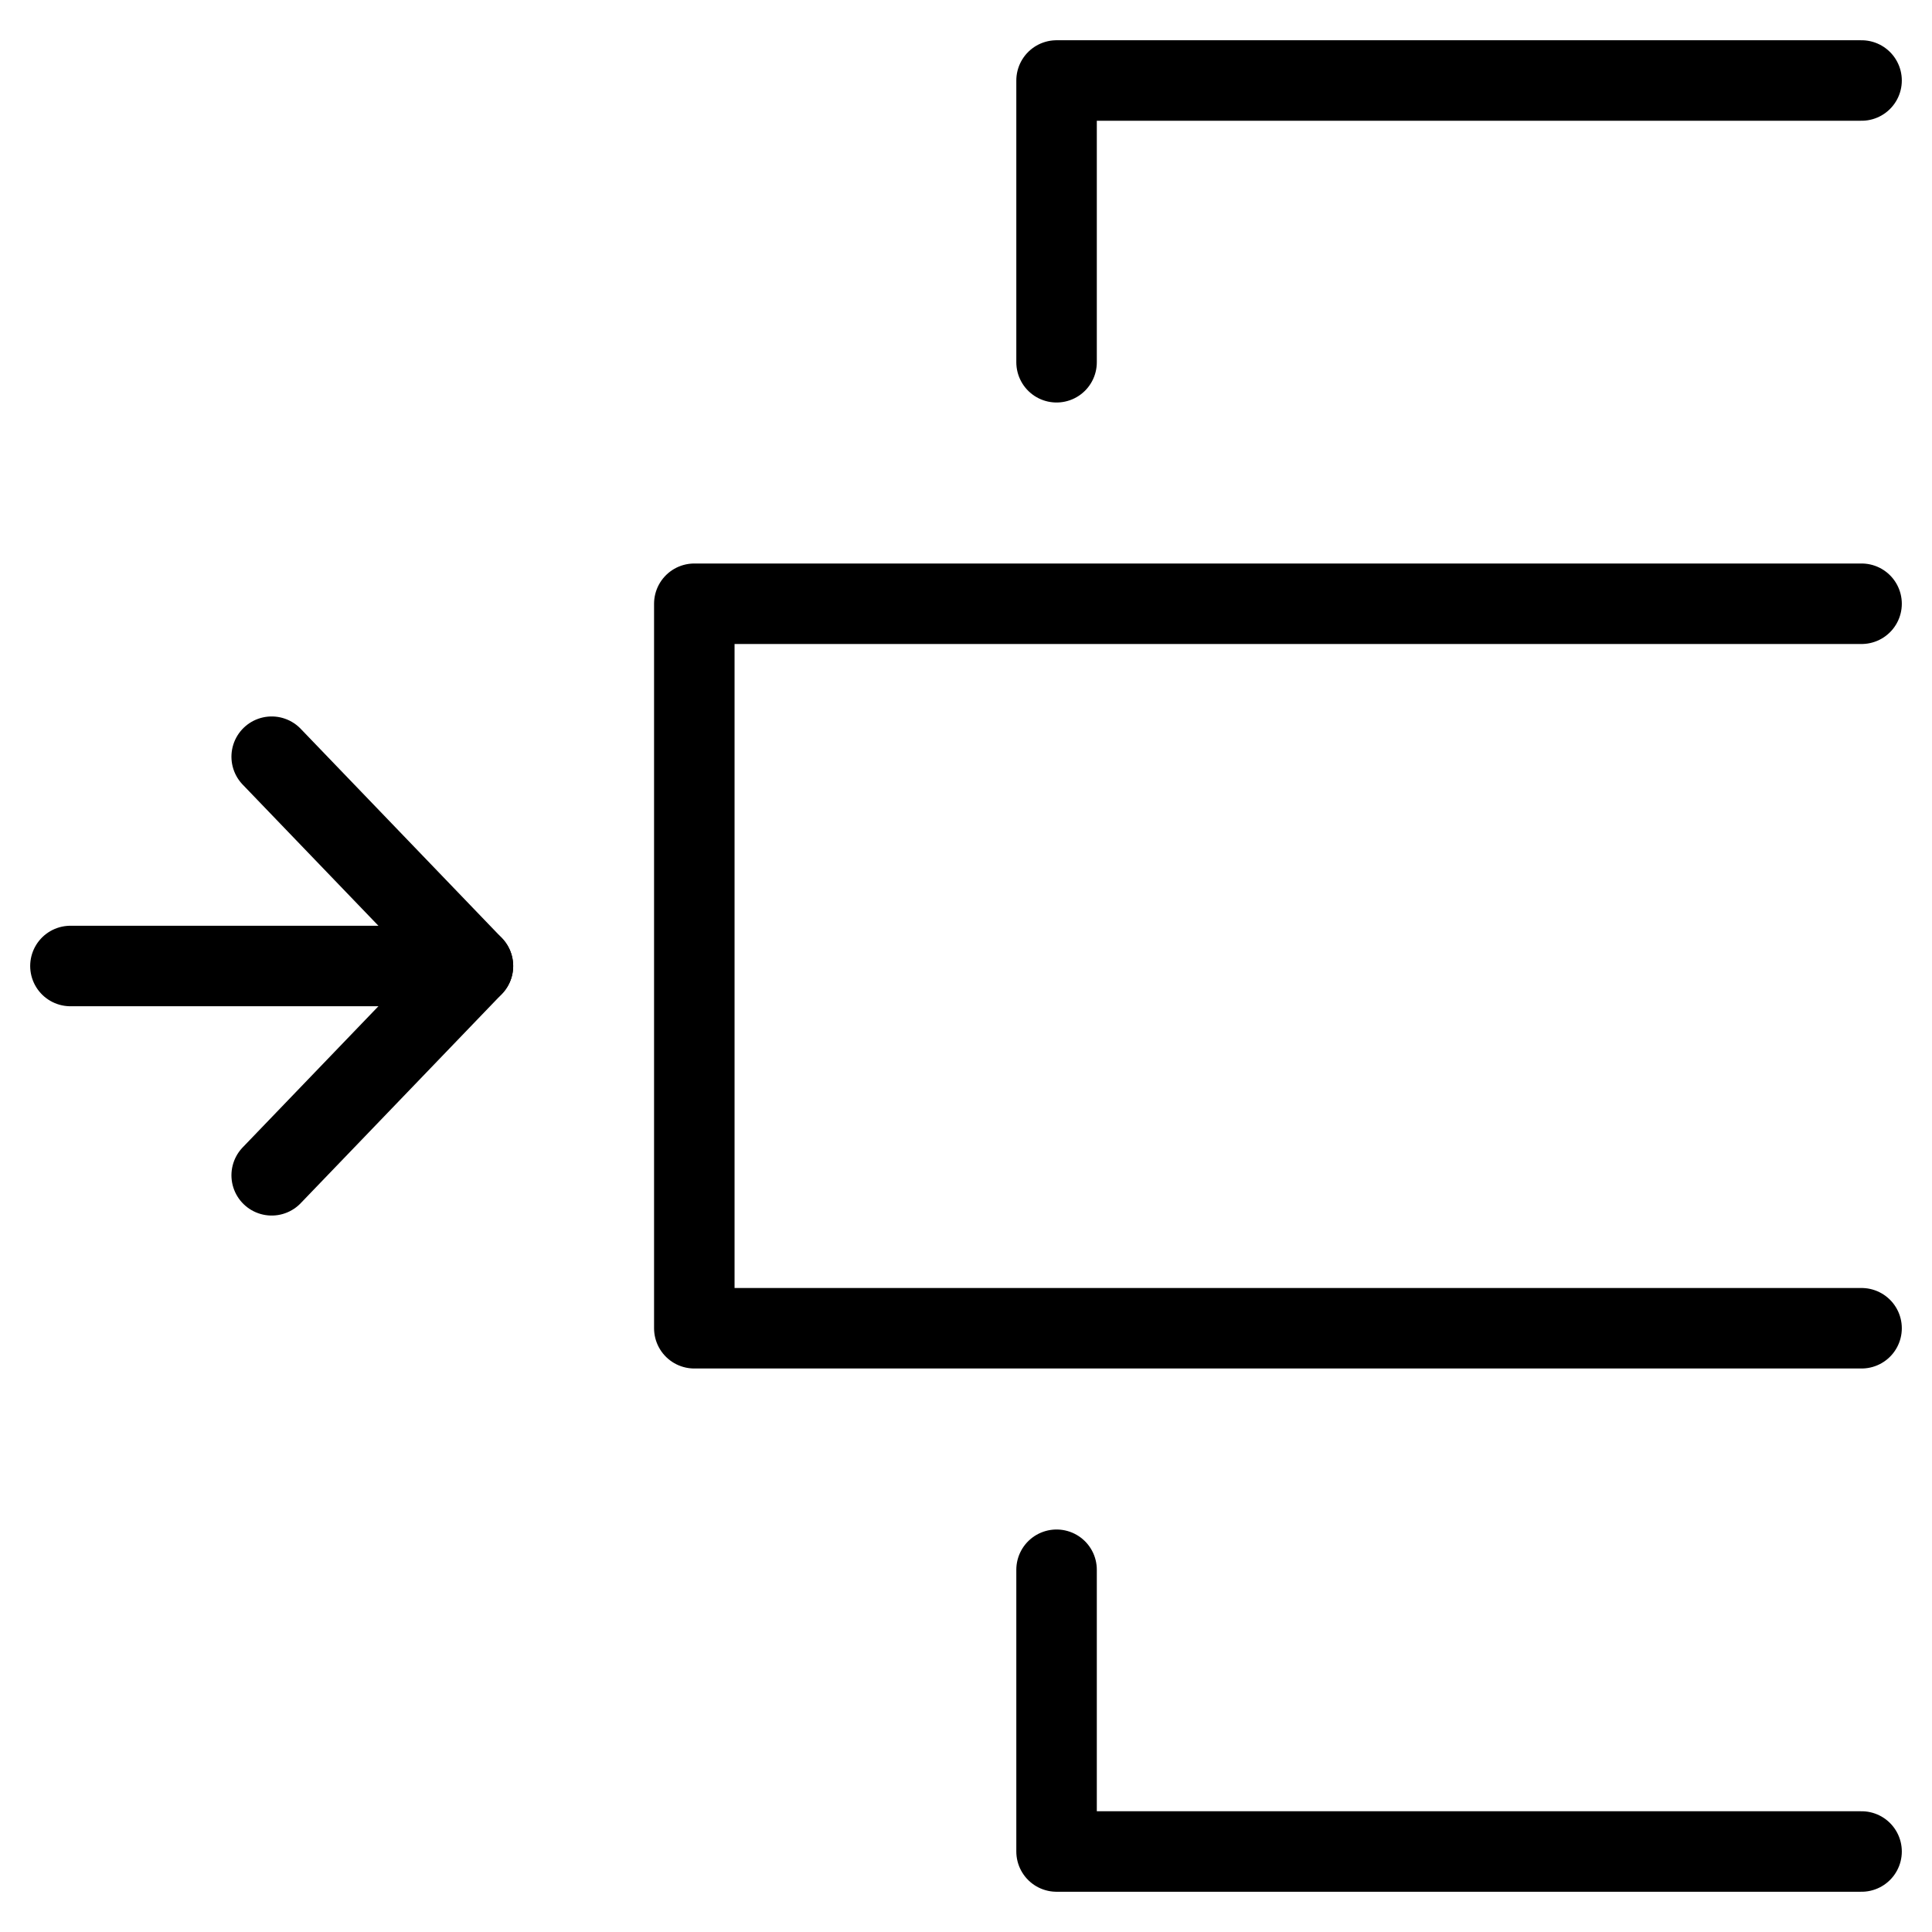
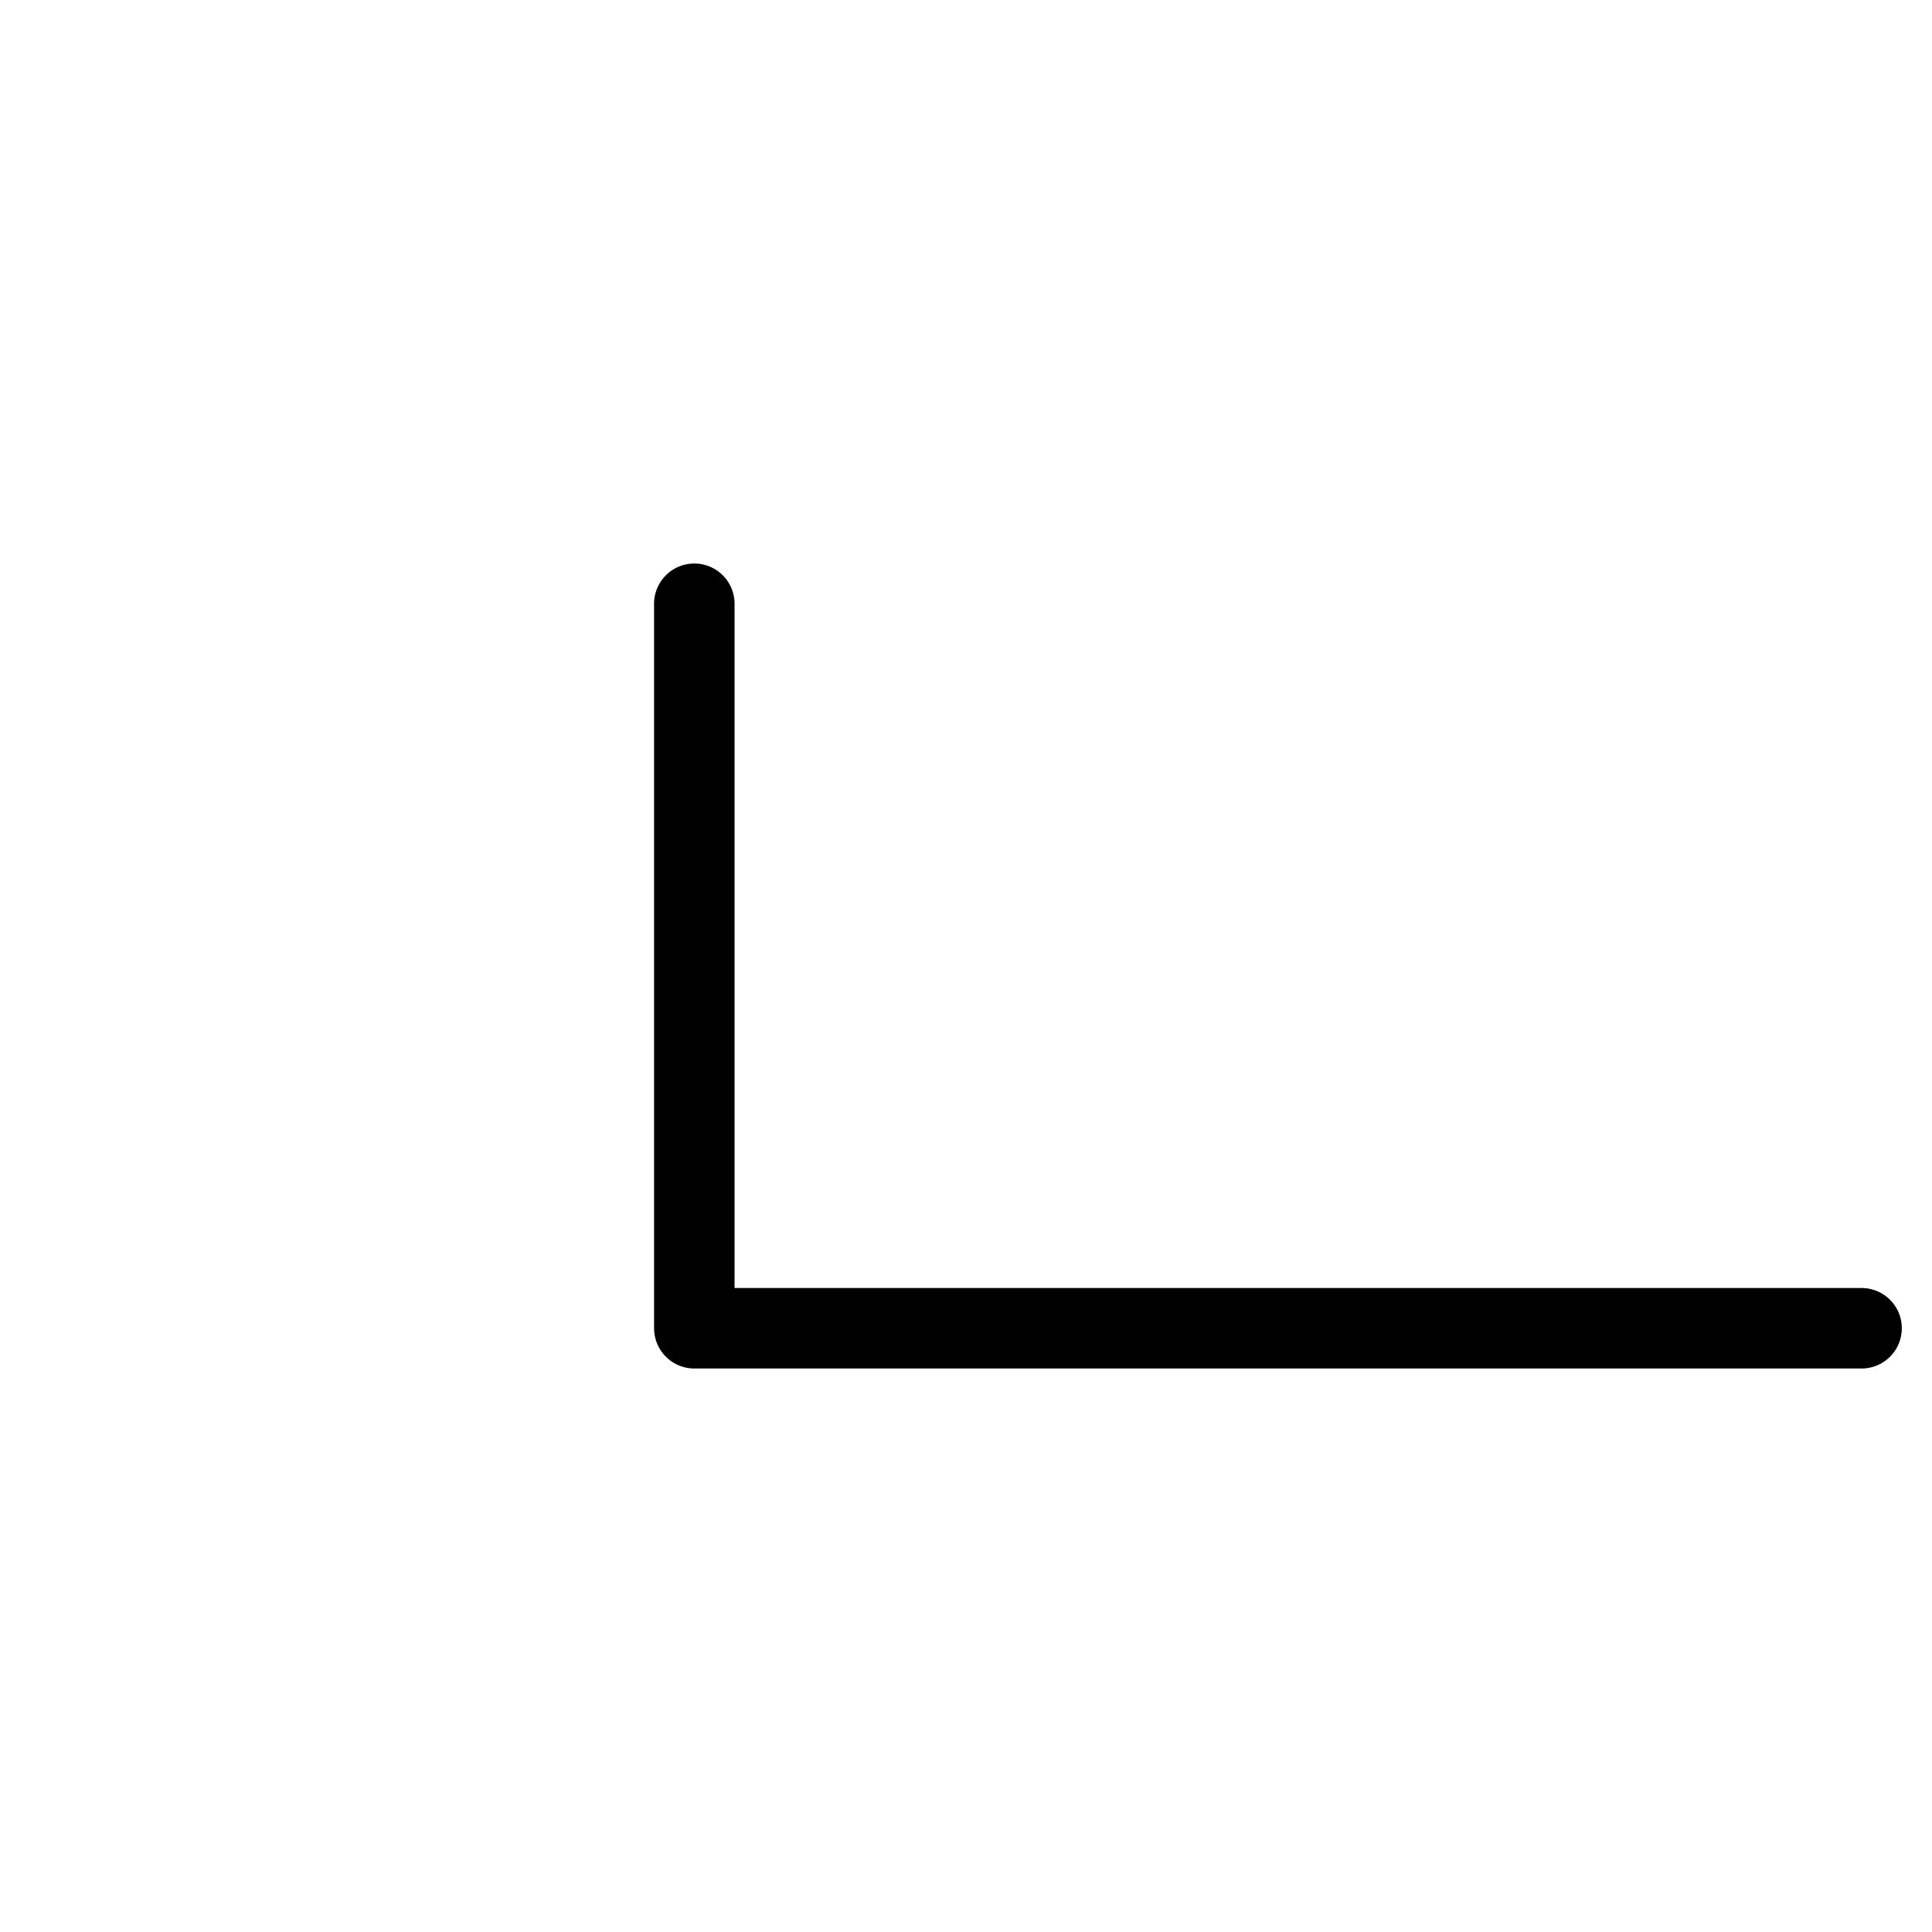
<svg xmlns="http://www.w3.org/2000/svg" fill="none" viewBox="0 0 24 24">
-   <path stroke="#000000" stroke-linecap="round" stroke-linejoin="round" stroke-miterlimit="10" d="M23.125 16.5H8.625v-9H23.125" stroke-width="1" />
-   <path stroke="#000000" stroke-linecap="round" stroke-linejoin="round" stroke-miterlimit="10" d="M13.125 4.5V1l10 0" stroke-width="1" />
-   <path stroke="#000000" stroke-linecap="round" stroke-linejoin="round" stroke-miterlimit="10" d="M13.125 19.5V23h10" stroke-width="1" />
-   <path stroke="#000000" stroke-linecap="round" stroke-linejoin="round" stroke-miterlimit="10" d="m3.375 14.6 2.5 -2.6 -2.5 -2.6" stroke-width="1" />
-   <path stroke="#000000" stroke-linecap="round" stroke-linejoin="round" stroke-miterlimit="10" d="M0.875 12H5.875" stroke-width="1" />
+   <path stroke="#000000" stroke-linecap="round" stroke-linejoin="round" stroke-miterlimit="10" d="M23.125 16.5H8.625v-9" stroke-width="1" />
</svg>